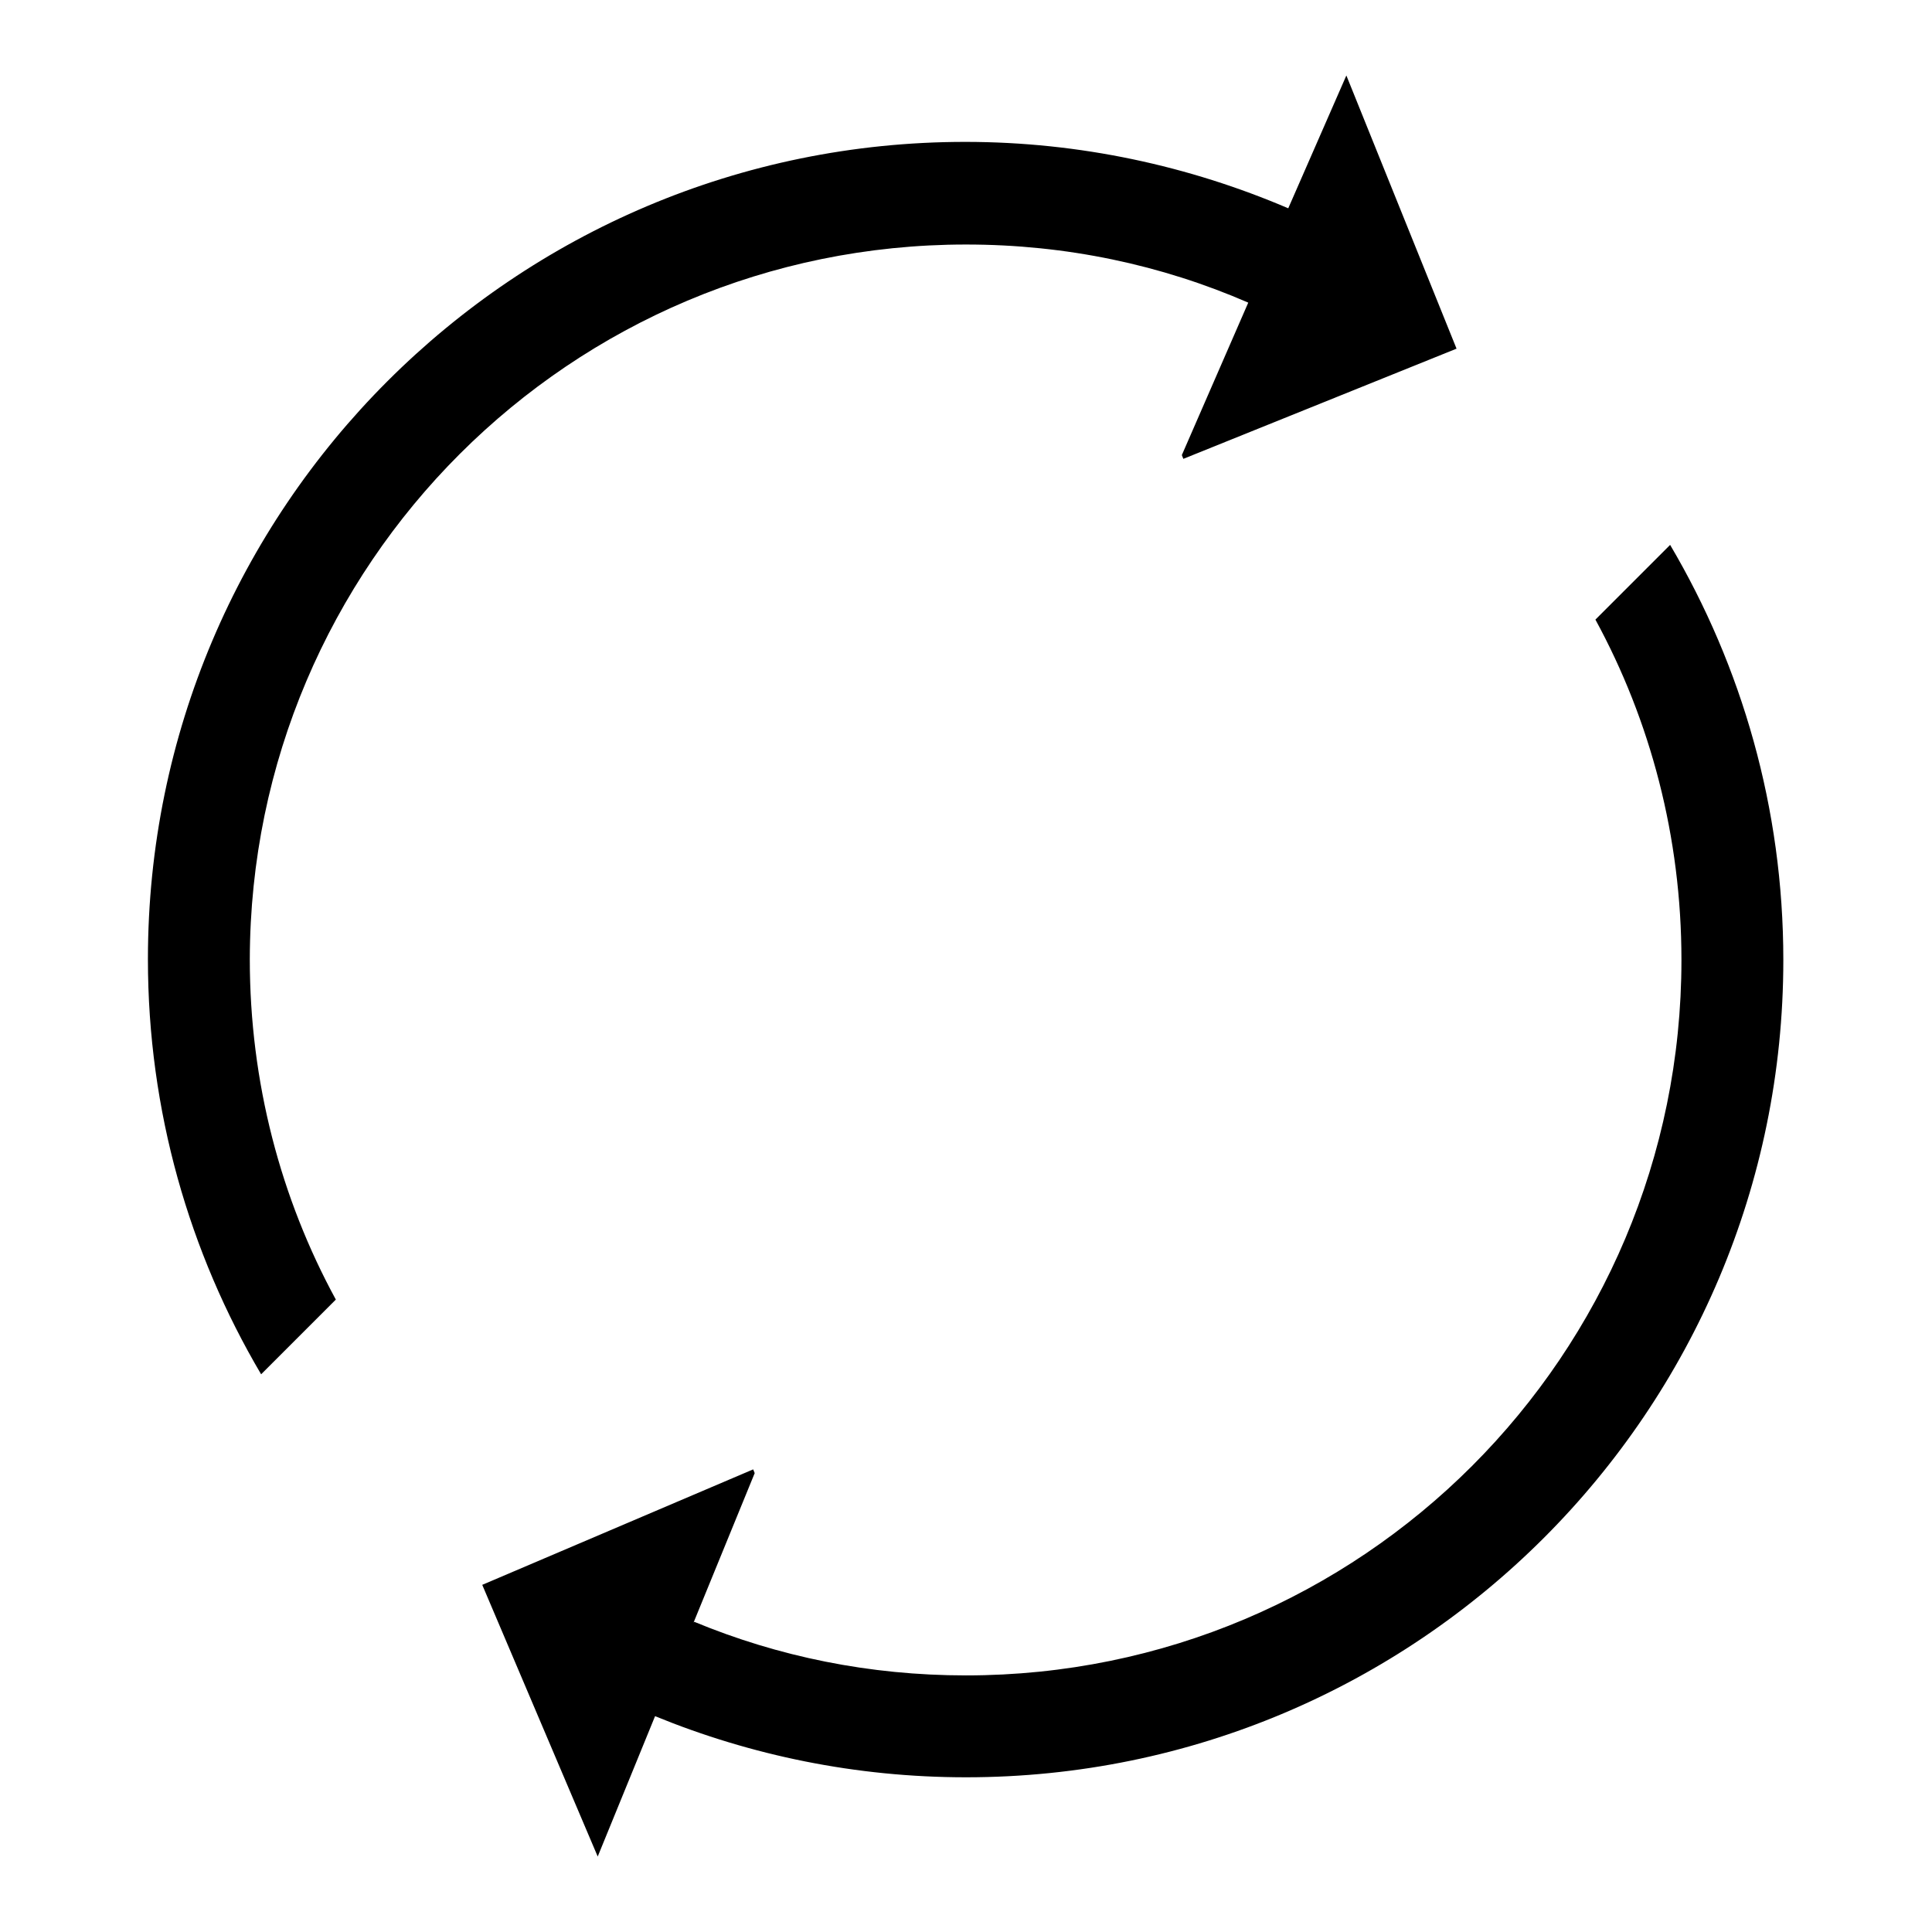
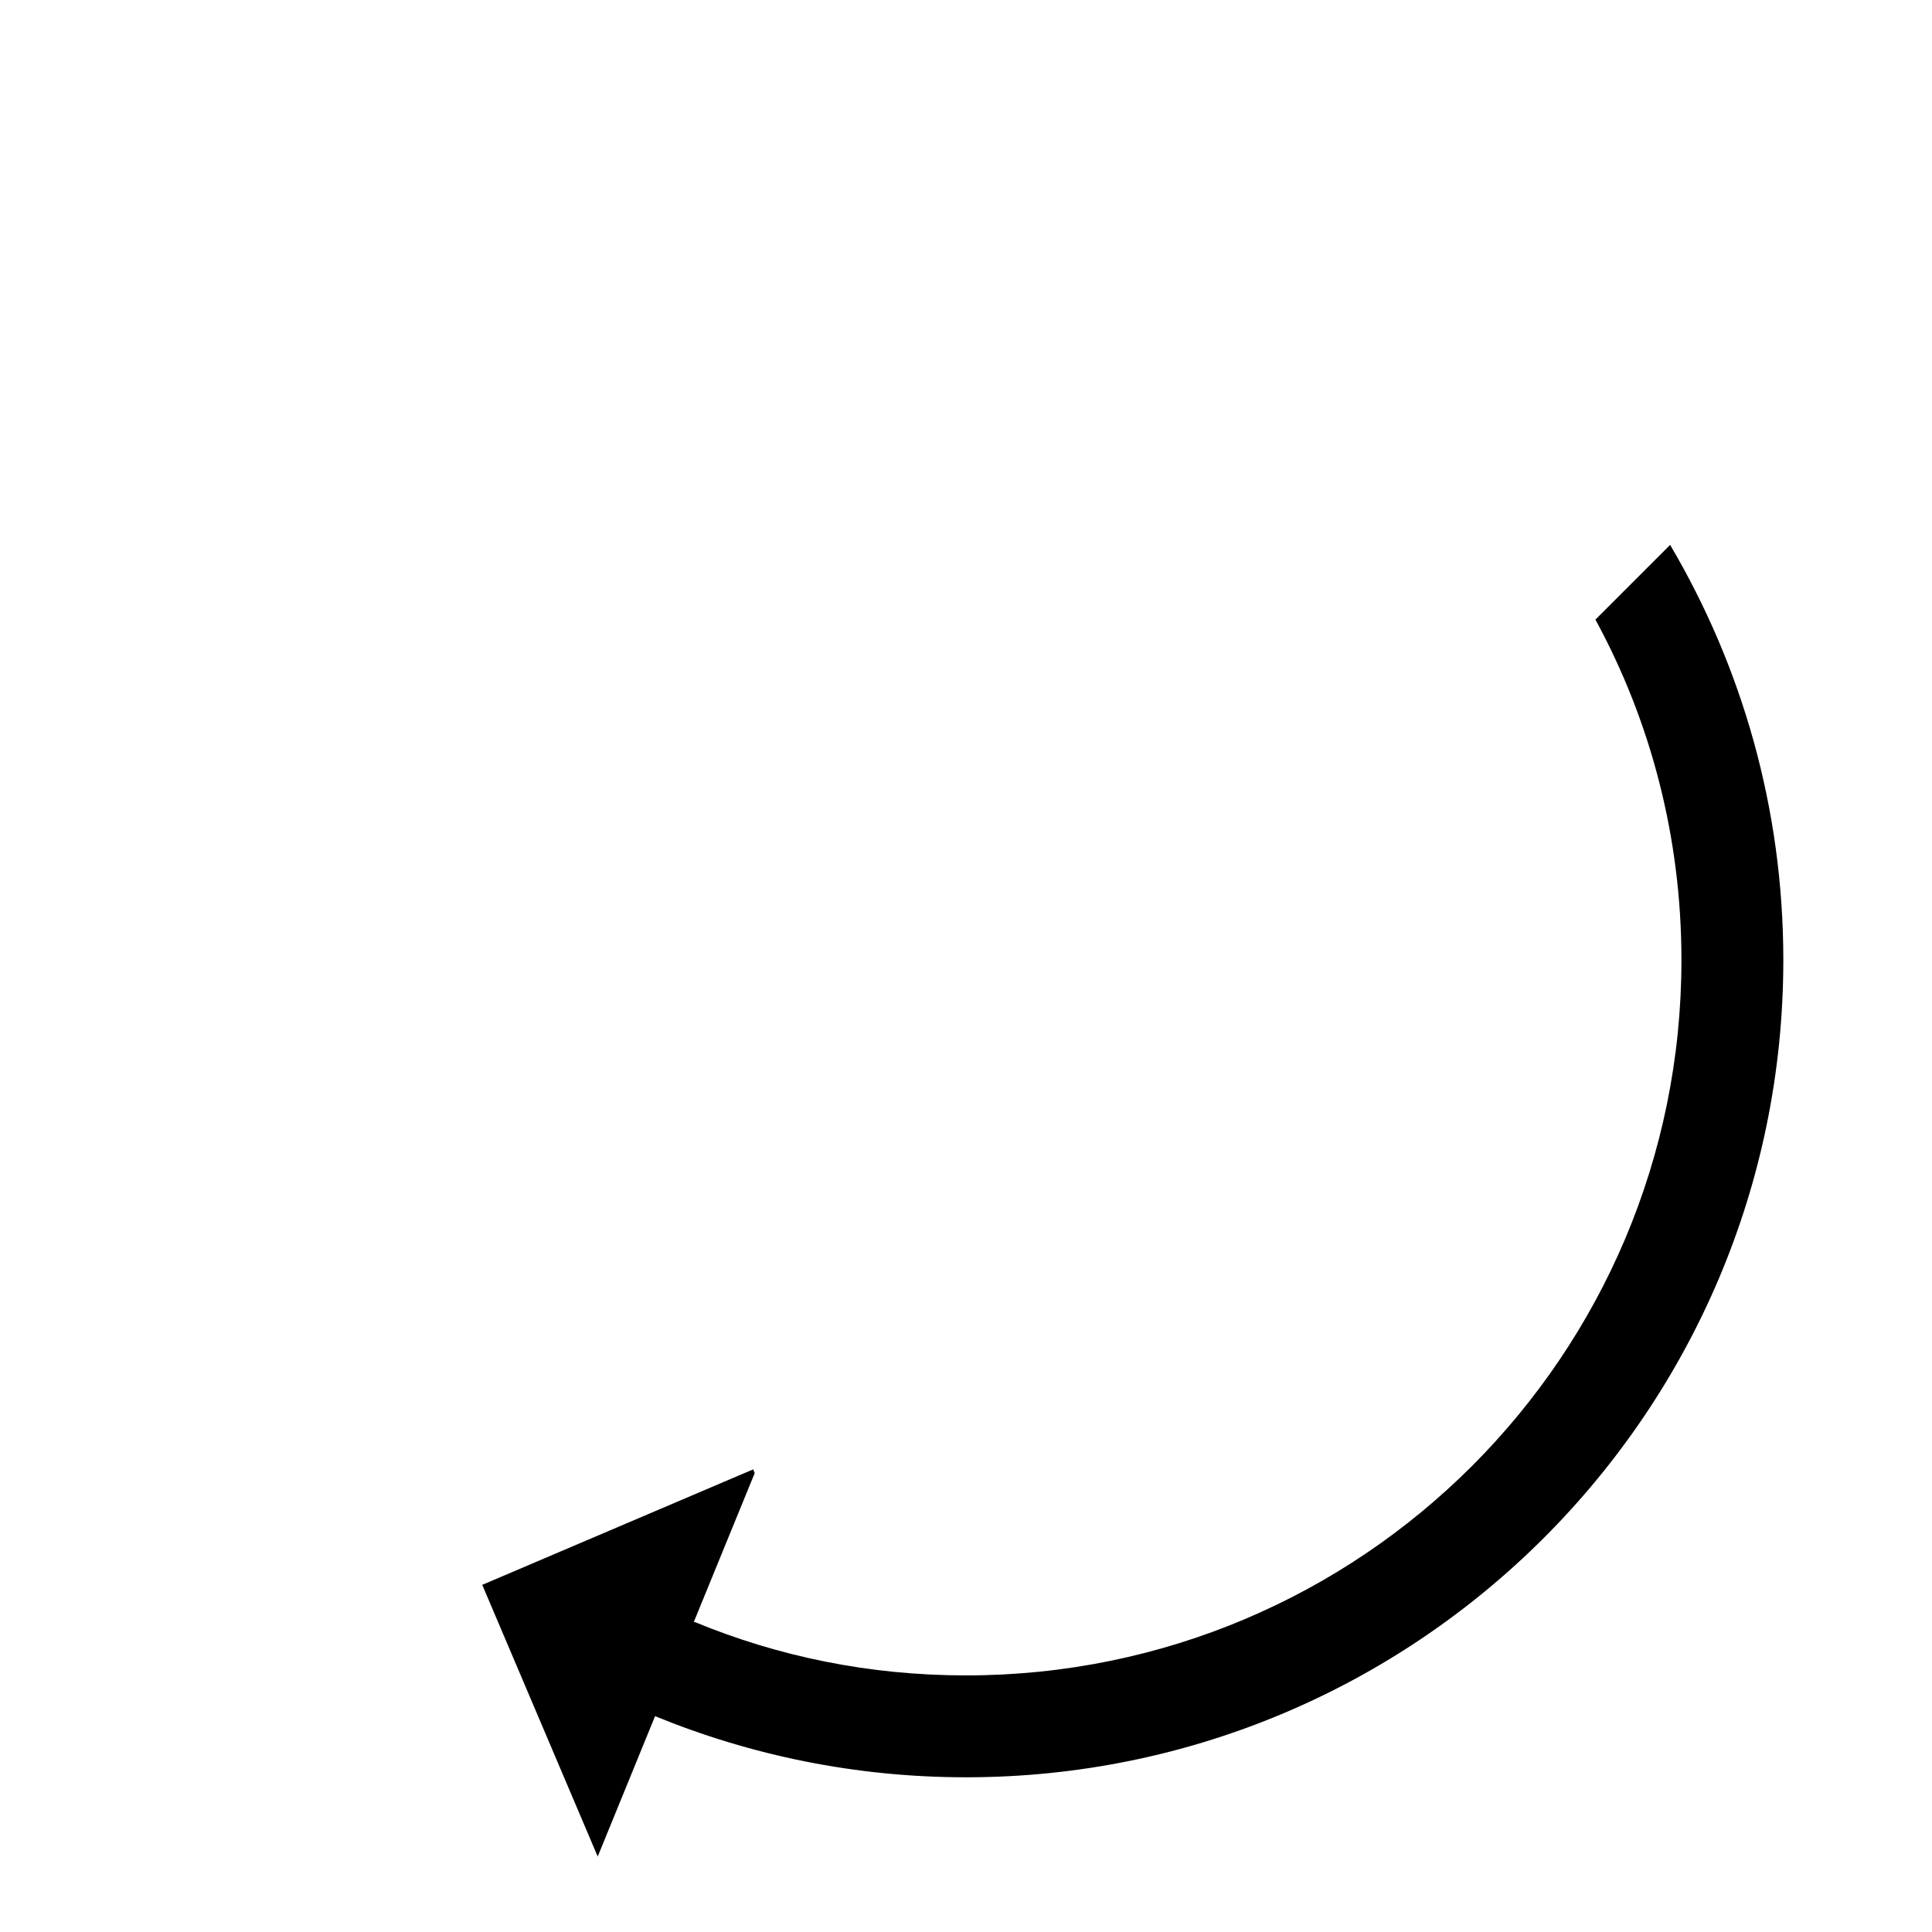
<svg xmlns="http://www.w3.org/2000/svg" version="1.1" x="0px" y="0px" viewBox="0 0 256 256" enable-background="new 0 0 256 256" xml:space="preserve">
  <g>
    <g>
      <path fill="#000000" d="M221.3,72.2l-9.9,9.9c7.3,13.4,11.4,28.8,11.4,45.1c0,52.4-42.4,94.8-94.8,94.8c-12.8,0-24.9-2.5-36-7.1l-0.1,0.1l8.1-19.8l-0.2-0.5l-35.9,15.3L79.2,246h0l7.6-18.6c12.7,5.2,26.6,8.1,41.2,8.1l0,0c59.8,0,108.3-48.5,108.3-108.3C236.3,107.1,230.8,88.3,221.3,72.2z" />
-       <path fill="#000000" d="M128,32.4c13.3,0,25.9,2.7,37.4,7.7l-8.8,20.2l0.2,0.5L193,46.2L178.4,10h0l-7.7,17.6c-13.1-5.6-27.6-8.8-42.8-8.8c-59.8,0-108.3,48.5-108.3,108.3c0,20.1,5.5,38.9,15,55l9.9-9.9c-7.3-13.4-11.4-28.8-11.4-45.1C33.2,74.8,75.6,32.4,128,32.4z" />
    </g>
  </g>
</svg>